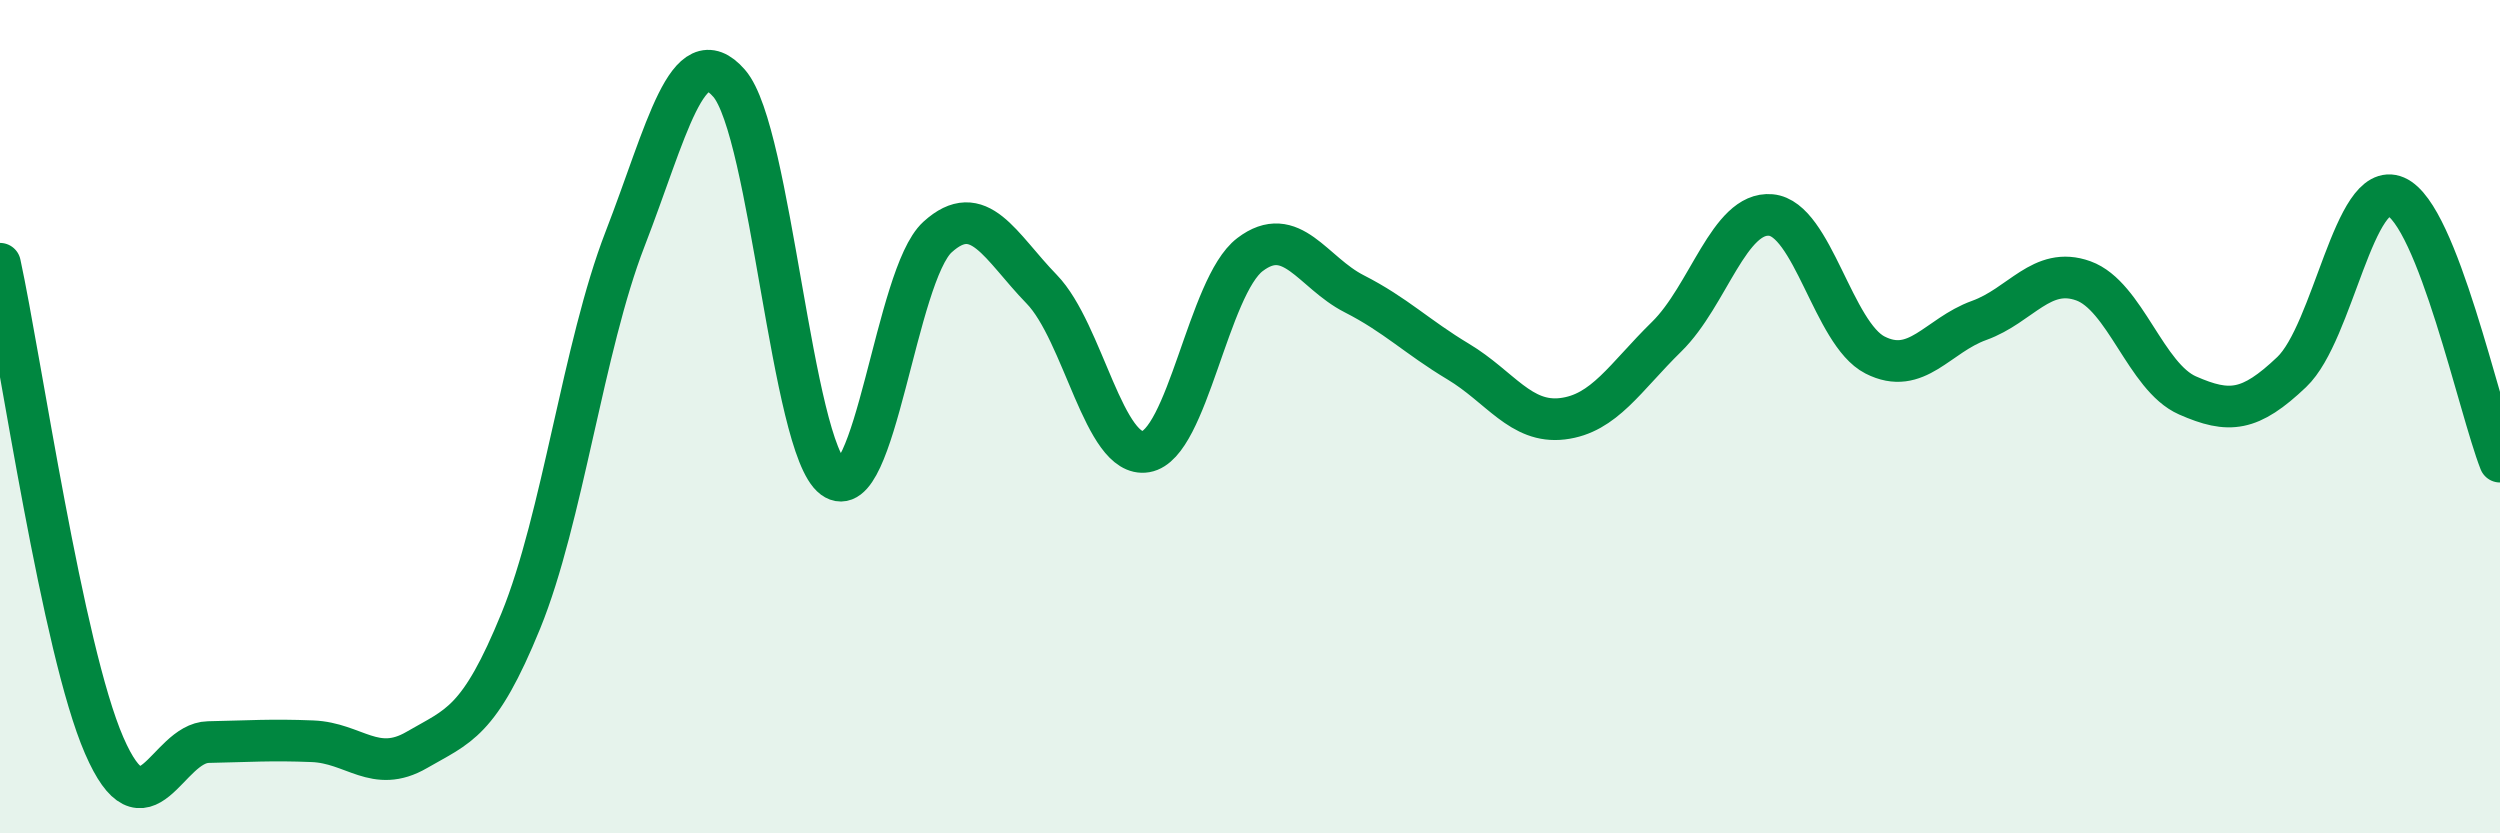
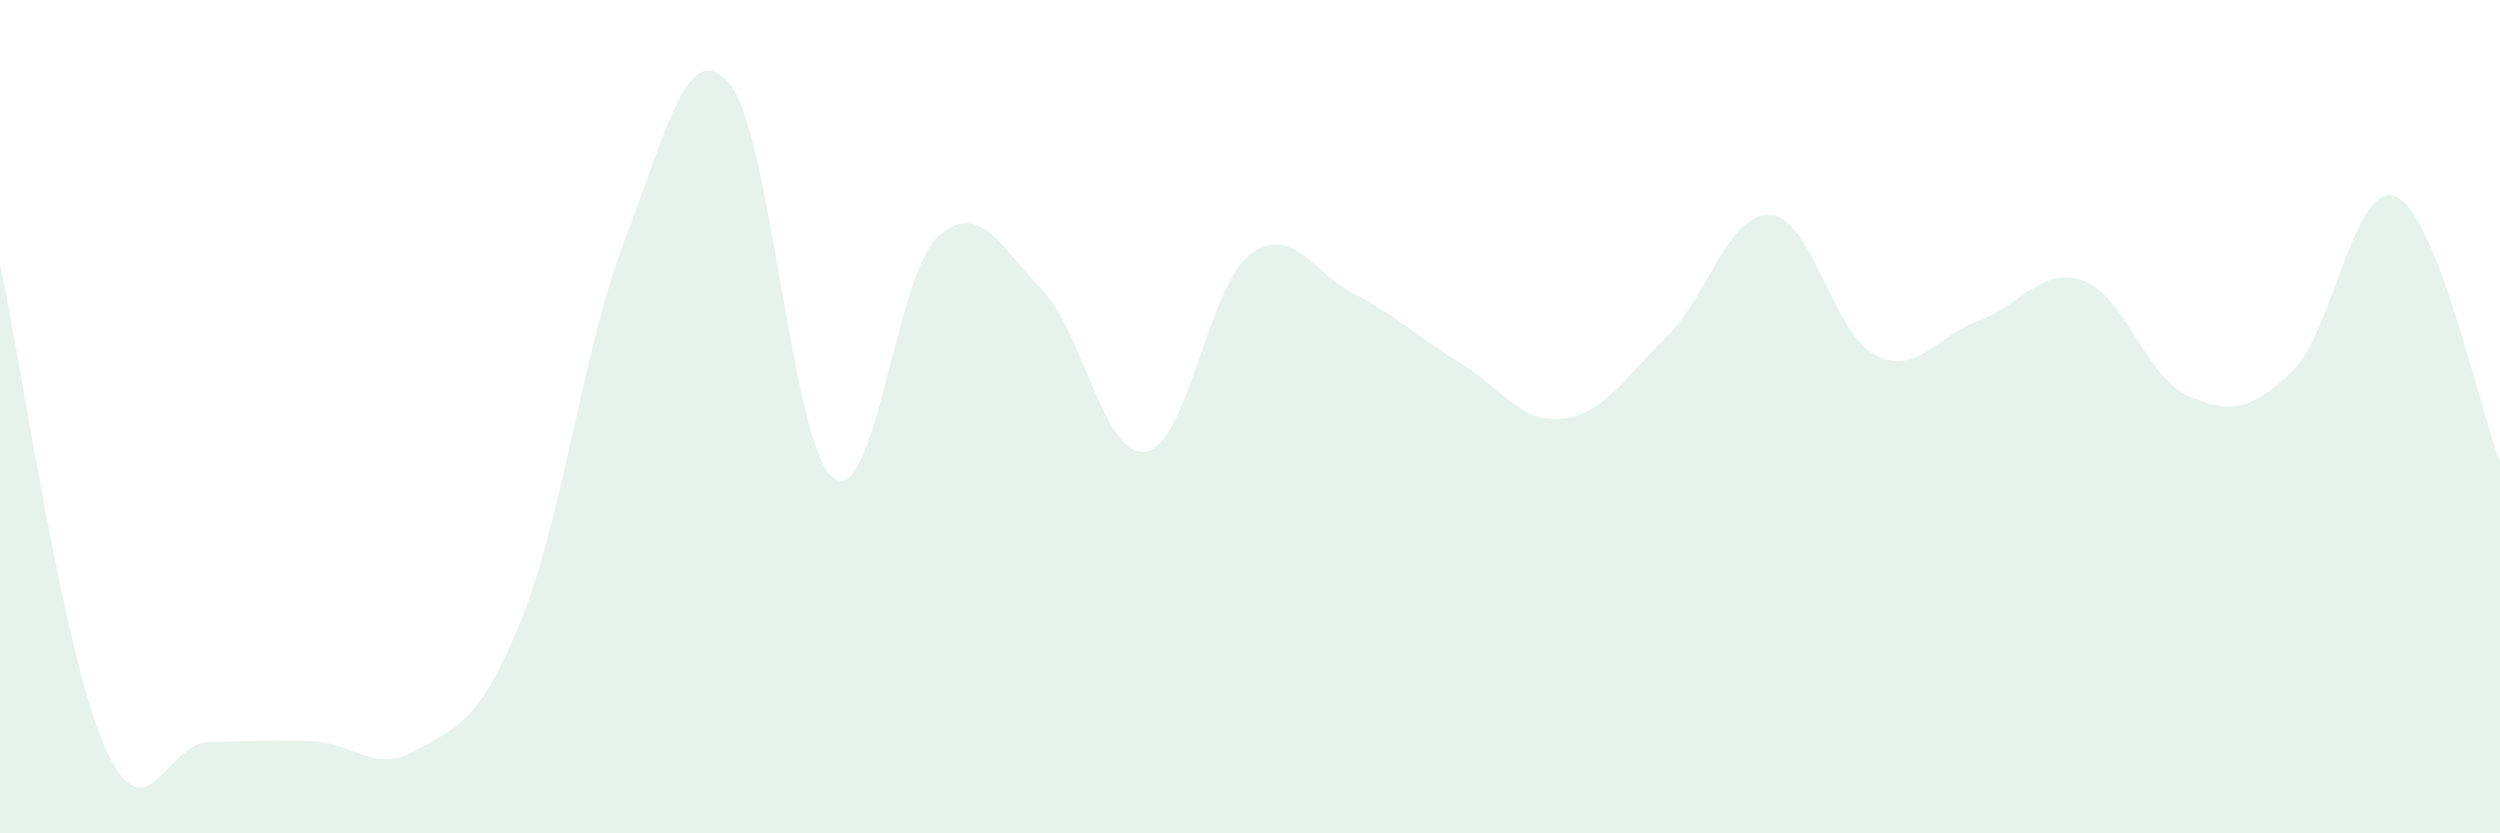
<svg xmlns="http://www.w3.org/2000/svg" width="60" height="20" viewBox="0 0 60 20">
  <path d="M 0,6.33 C 0.5,8.64 1.5,15.59 2.5,17.89 C 3.5,20.19 4,17.83 5,17.81 C 6,17.79 6.5,17.75 7.5,17.79 C 8.5,17.83 9,18.58 10,18 C 11,17.42 11.5,17.35 12.5,14.9 C 13.5,12.45 14,8.32 15,5.74 C 16,3.16 16.5,0.85 17.5,2 C 18.5,3.15 19,10.73 20,11.47 C 21,12.21 21.5,6.6 22.5,5.69 C 23.5,4.78 24,5.91 25,6.94 C 26,7.97 26.5,11.01 27.5,10.84 C 28.5,10.67 29,6.87 30,6.11 C 31,5.35 31.5,6.54 32.5,7.05 C 33.5,7.56 34,8.08 35,8.68 C 36,9.28 36.5,10.17 37.5,10.05 C 38.5,9.93 39,9.06 40,8.08 C 41,7.1 41.5,5.07 42.5,5.16 C 43.5,5.25 44,8.01 45,8.52 C 46,9.03 46.5,8.05 47.5,7.69 C 48.5,7.33 49,6.38 50,6.74 C 51,7.1 51.5,9.05 52.5,9.49 C 53.5,9.93 54,9.88 55,8.93 C 56,7.98 56.5,4.29 57.5,4.72 C 58.5,5.15 59.5,9.81 60,11.08L60 20L0 20Z" fill="#008740" opacity="0.1" stroke-linecap="round" stroke-linejoin="round" />
-   <path d="M 0,6.33 C 0.5,8.64 1.5,15.59 2.5,17.89 C 3.5,20.19 4,17.83 5,17.81 C 6,17.79 6.5,17.75 7.5,17.79 C 8.5,17.83 9,18.58 10,18 C 11,17.42 11.5,17.35 12.5,14.9 C 13.5,12.45 14,8.32 15,5.74 C 16,3.16 16.5,0.85 17.5,2 C 18.5,3.15 19,10.73 20,11.47 C 21,12.21 21.5,6.6 22.5,5.69 C 23.5,4.78 24,5.91 25,6.94 C 26,7.97 26.5,11.01 27.5,10.84 C 28.5,10.67 29,6.87 30,6.11 C 31,5.35 31.5,6.54 32.5,7.05 C 33.5,7.56 34,8.08 35,8.68 C 36,9.28 36.5,10.17 37.5,10.05 C 38.5,9.93 39,9.06 40,8.08 C 41,7.1 41.5,5.07 42.5,5.16 C 43.5,5.25 44,8.01 45,8.52 C 46,9.03 46.5,8.05 47.5,7.69 C 48.5,7.33 49,6.38 50,6.74 C 51,7.1 51.5,9.05 52.5,9.49 C 53.5,9.93 54,9.88 55,8.93 C 56,7.98 56.5,4.29 57.5,4.72 C 58.5,5.15 59.5,9.81 60,11.08" stroke="#008740" stroke-width="1" fill="none" stroke-linecap="round" stroke-linejoin="round" />
</svg>